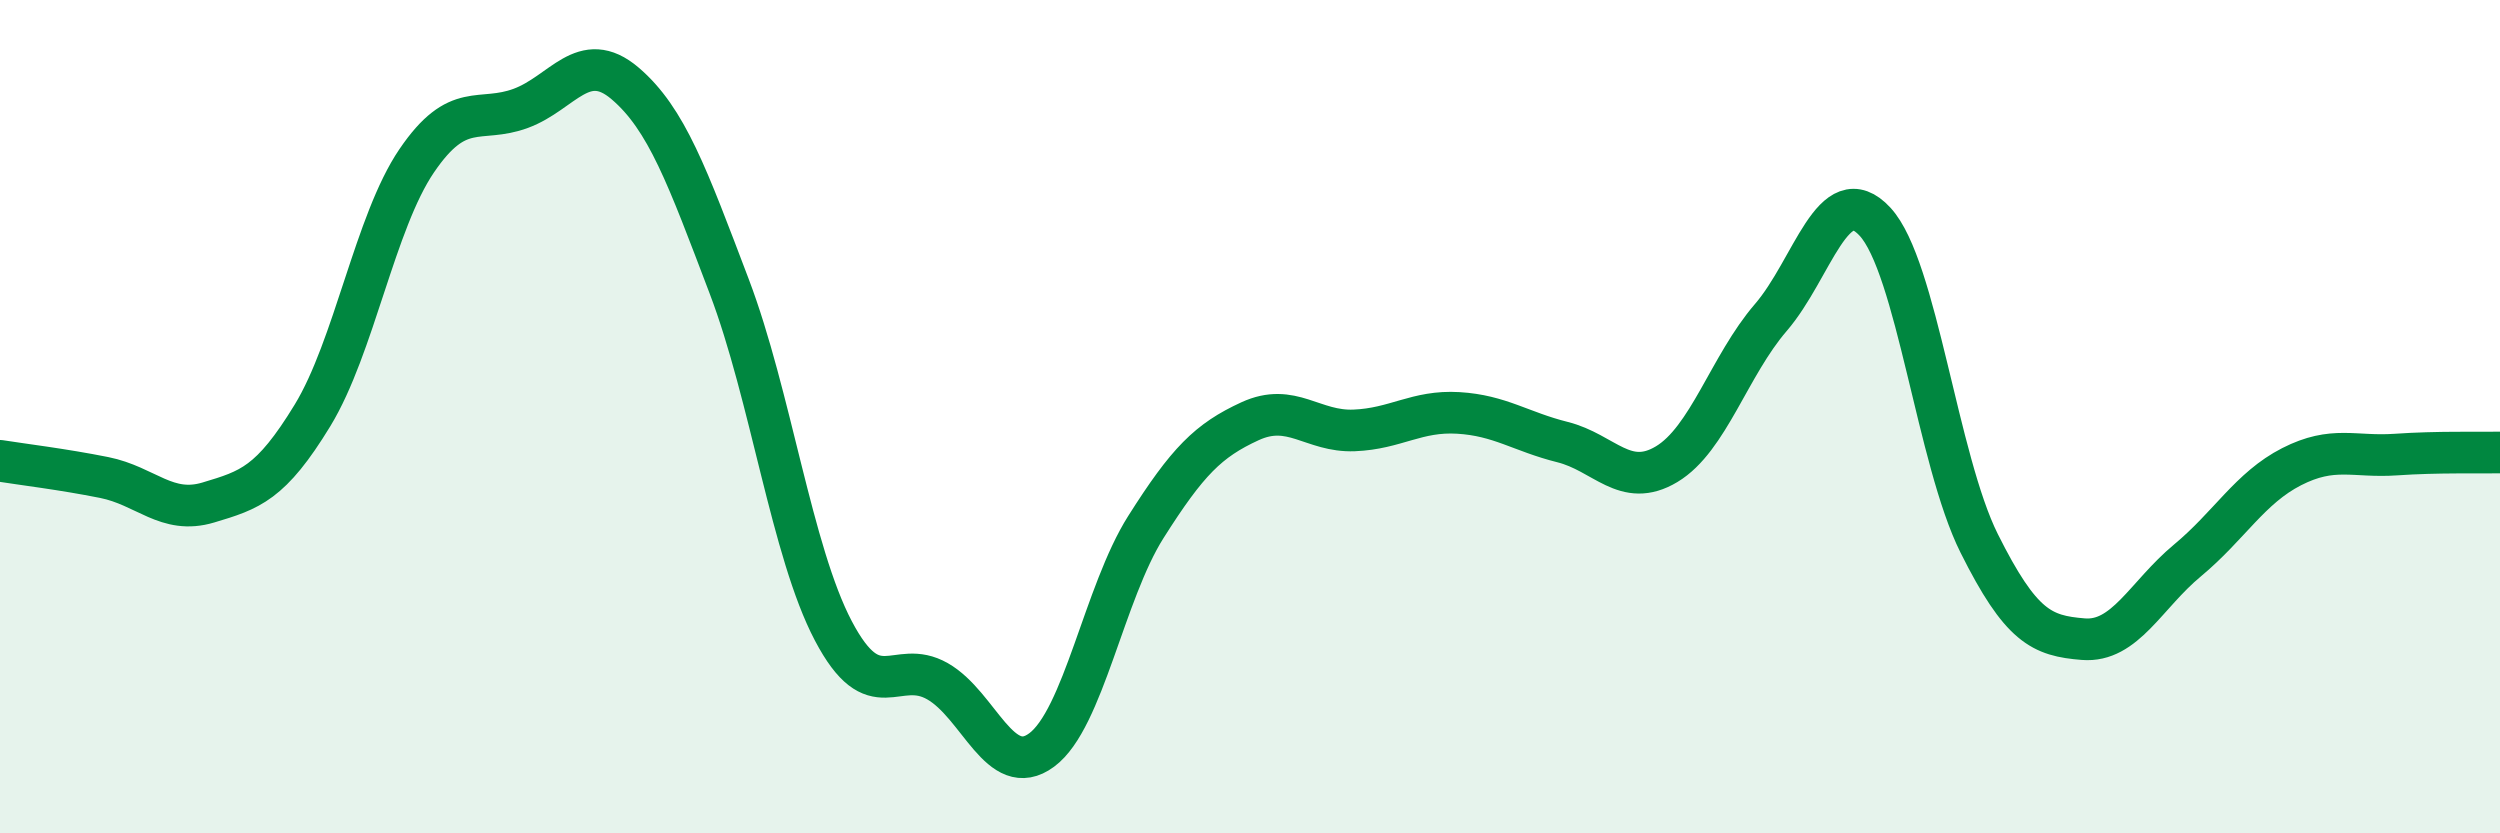
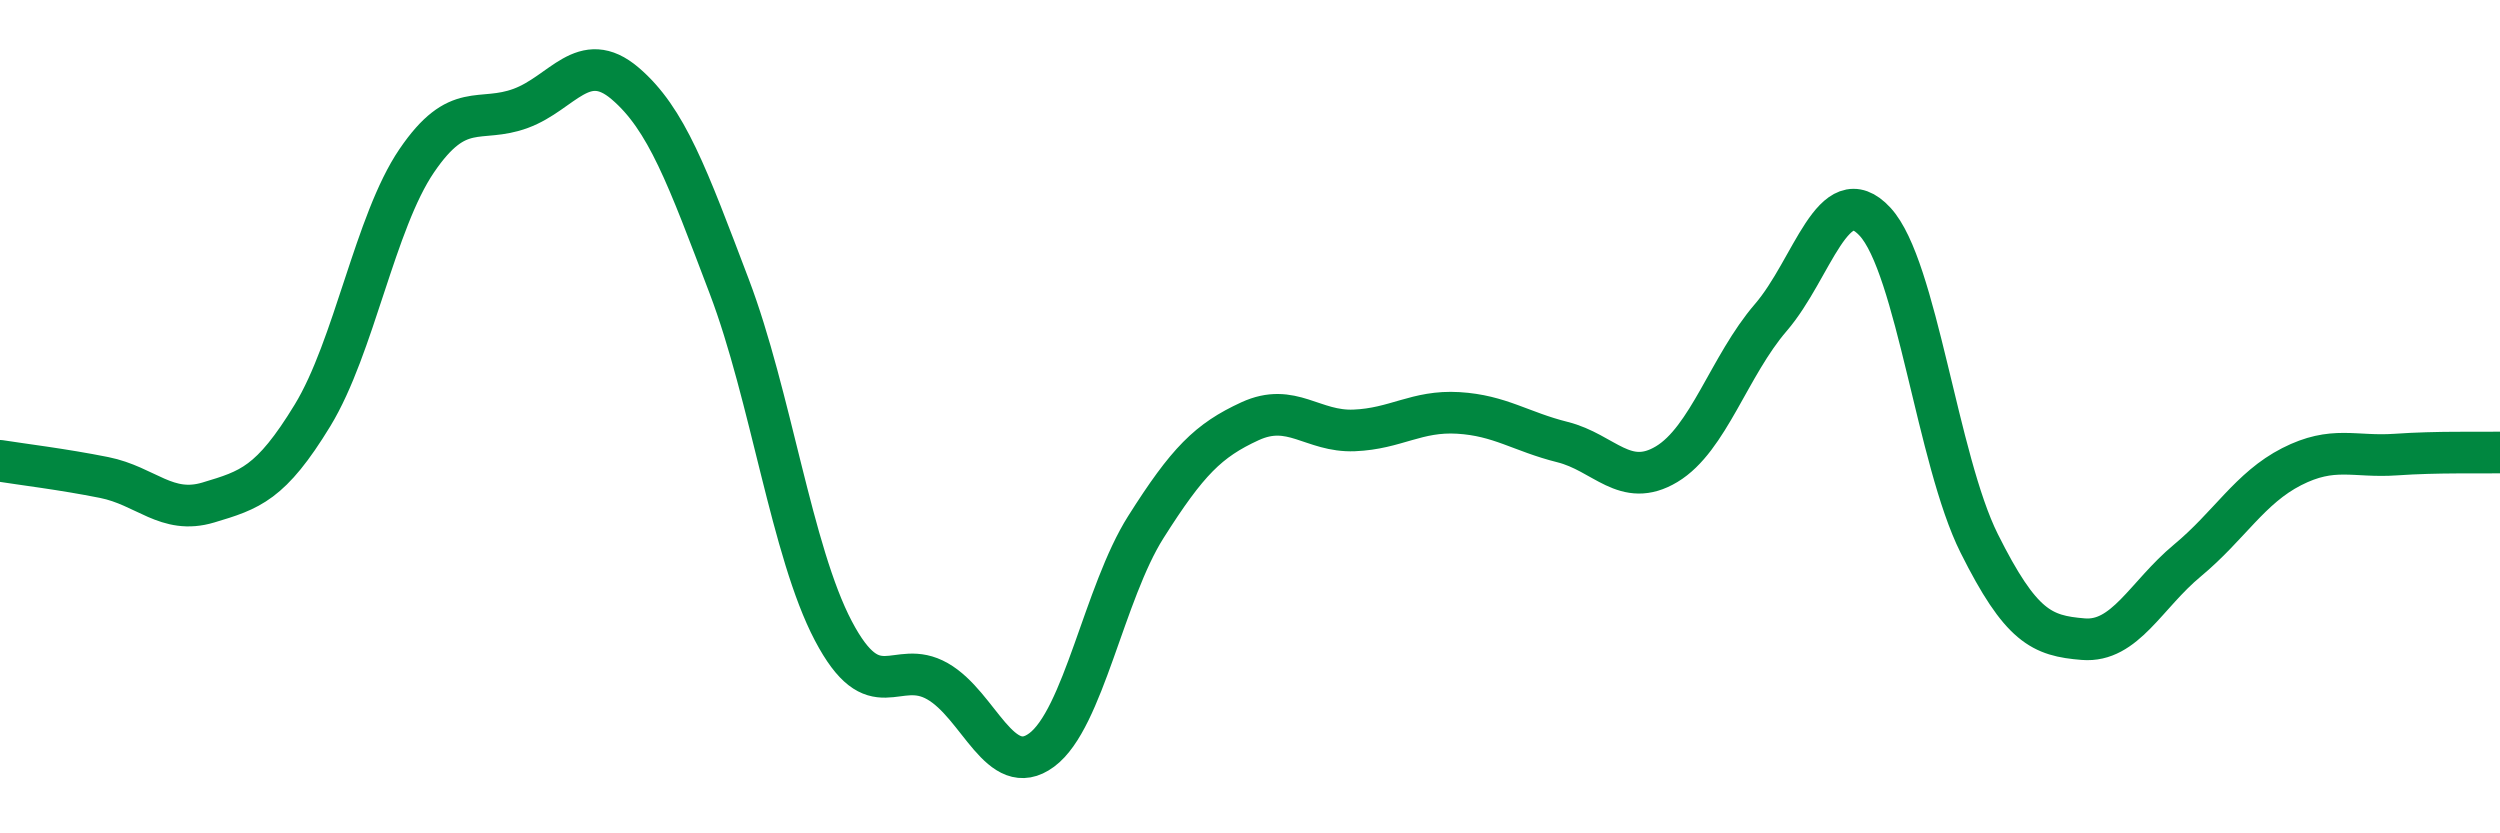
<svg xmlns="http://www.w3.org/2000/svg" width="60" height="20" viewBox="0 0 60 20">
-   <path d="M 0,11.06 C 0.5,11.14 1.5,11.26 2.5,11.46 C 3.5,11.66 4,12.36 5,12.06 C 6,11.76 6.5,11.61 7.5,9.97 C 8.5,8.33 9,5.33 10,3.86 C 11,2.39 11.5,2.97 12.5,2.6 C 13.5,2.23 14,1.15 15,2 C 16,2.85 16.5,4.24 17.5,6.87 C 18.5,9.5 19,13.24 20,15.14 C 21,17.04 21.5,15.78 22.5,16.35 C 23.5,16.92 24,18.74 25,18 C 26,17.26 26.5,14.23 27.5,12.65 C 28.5,11.07 29,10.57 30,10.11 C 31,9.65 31.5,10.37 32.5,10.33 C 33.5,10.29 34,9.85 35,9.91 C 36,9.97 36.5,10.36 37.5,10.61 C 38.5,10.86 39,11.74 40,11.14 C 41,10.54 41.5,8.78 42.5,7.62 C 43.5,6.46 44,4.24 45,5.32 C 46,6.4 46.5,11.04 47.5,13.04 C 48.5,15.04 49,15.26 50,15.34 C 51,15.42 51.5,14.28 52.5,13.45 C 53.5,12.62 54,11.71 55,11.2 C 56,10.69 56.5,10.98 57.5,10.91 C 58.5,10.84 59.5,10.87 60,10.86L60 20L0 20Z" fill="#008740" opacity="0.1" stroke-linecap="round" stroke-linejoin="round" />
  <path d="M 0,11.06 C 0.5,11.14 1.5,11.26 2.5,11.46 C 3.5,11.66 4,12.36 5,12.06 C 6,11.76 6.5,11.61 7.5,9.97 C 8.5,8.33 9,5.33 10,3.86 C 11,2.39 11.5,2.97 12.5,2.6 C 13.5,2.23 14,1.15 15,2 C 16,2.85 16.5,4.24 17.5,6.87 C 18.5,9.5 19,13.24 20,15.14 C 21,17.04 21.5,15.78 22.5,16.35 C 23.5,16.92 24,18.74 25,18 C 26,17.26 26.5,14.23 27.5,12.65 C 28.5,11.07 29,10.57 30,10.11 C 31,9.65 31.5,10.37 32.5,10.33 C 33.5,10.29 34,9.85 35,9.91 C 36,9.97 36.5,10.36 37.5,10.61 C 38.5,10.86 39,11.74 40,11.14 C 41,10.54 41.5,8.78 42.5,7.62 C 43.5,6.46 44,4.24 45,5.32 C 46,6.4 46.5,11.04 47.5,13.04 C 48.5,15.04 49,15.26 50,15.34 C 51,15.42 51.5,14.28 52.5,13.45 C 53.5,12.62 54,11.71 55,11.2 C 56,10.69 56.5,10.98 57.5,10.91 C 58.5,10.84 59.5,10.87 60,10.86" stroke="#008740" stroke-width="1" fill="none" stroke-linecap="round" stroke-linejoin="round" />
</svg>